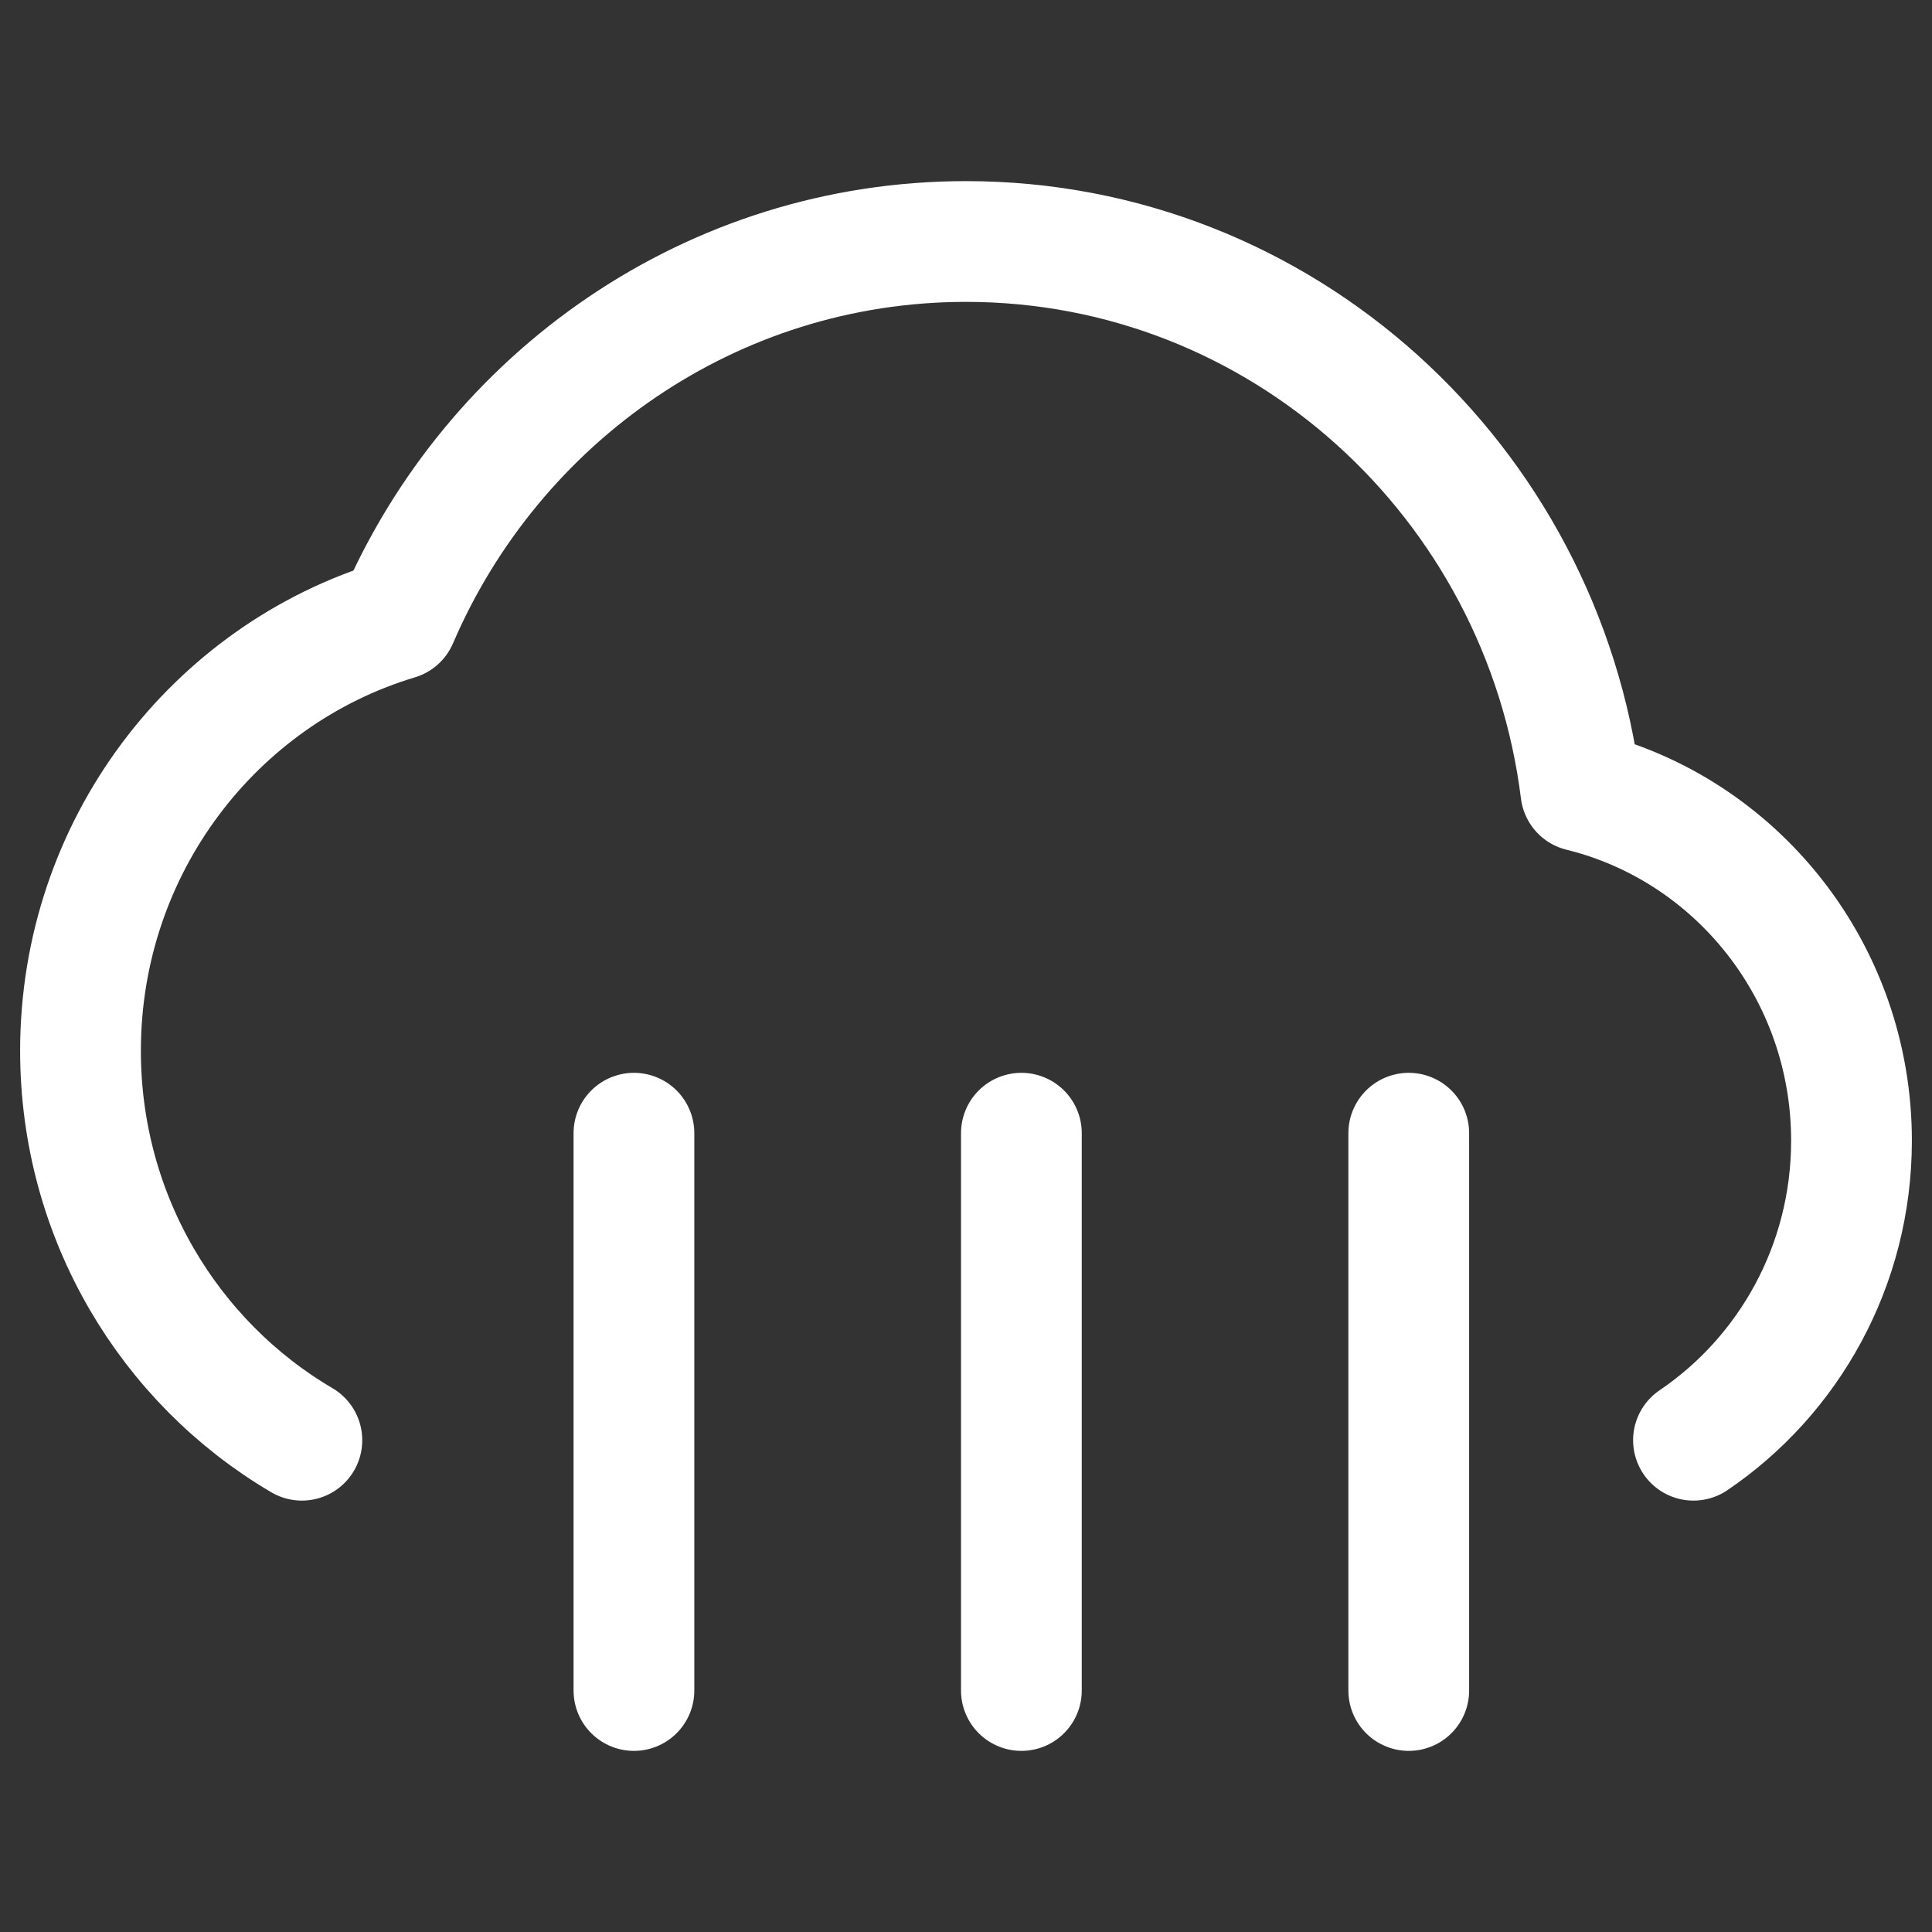
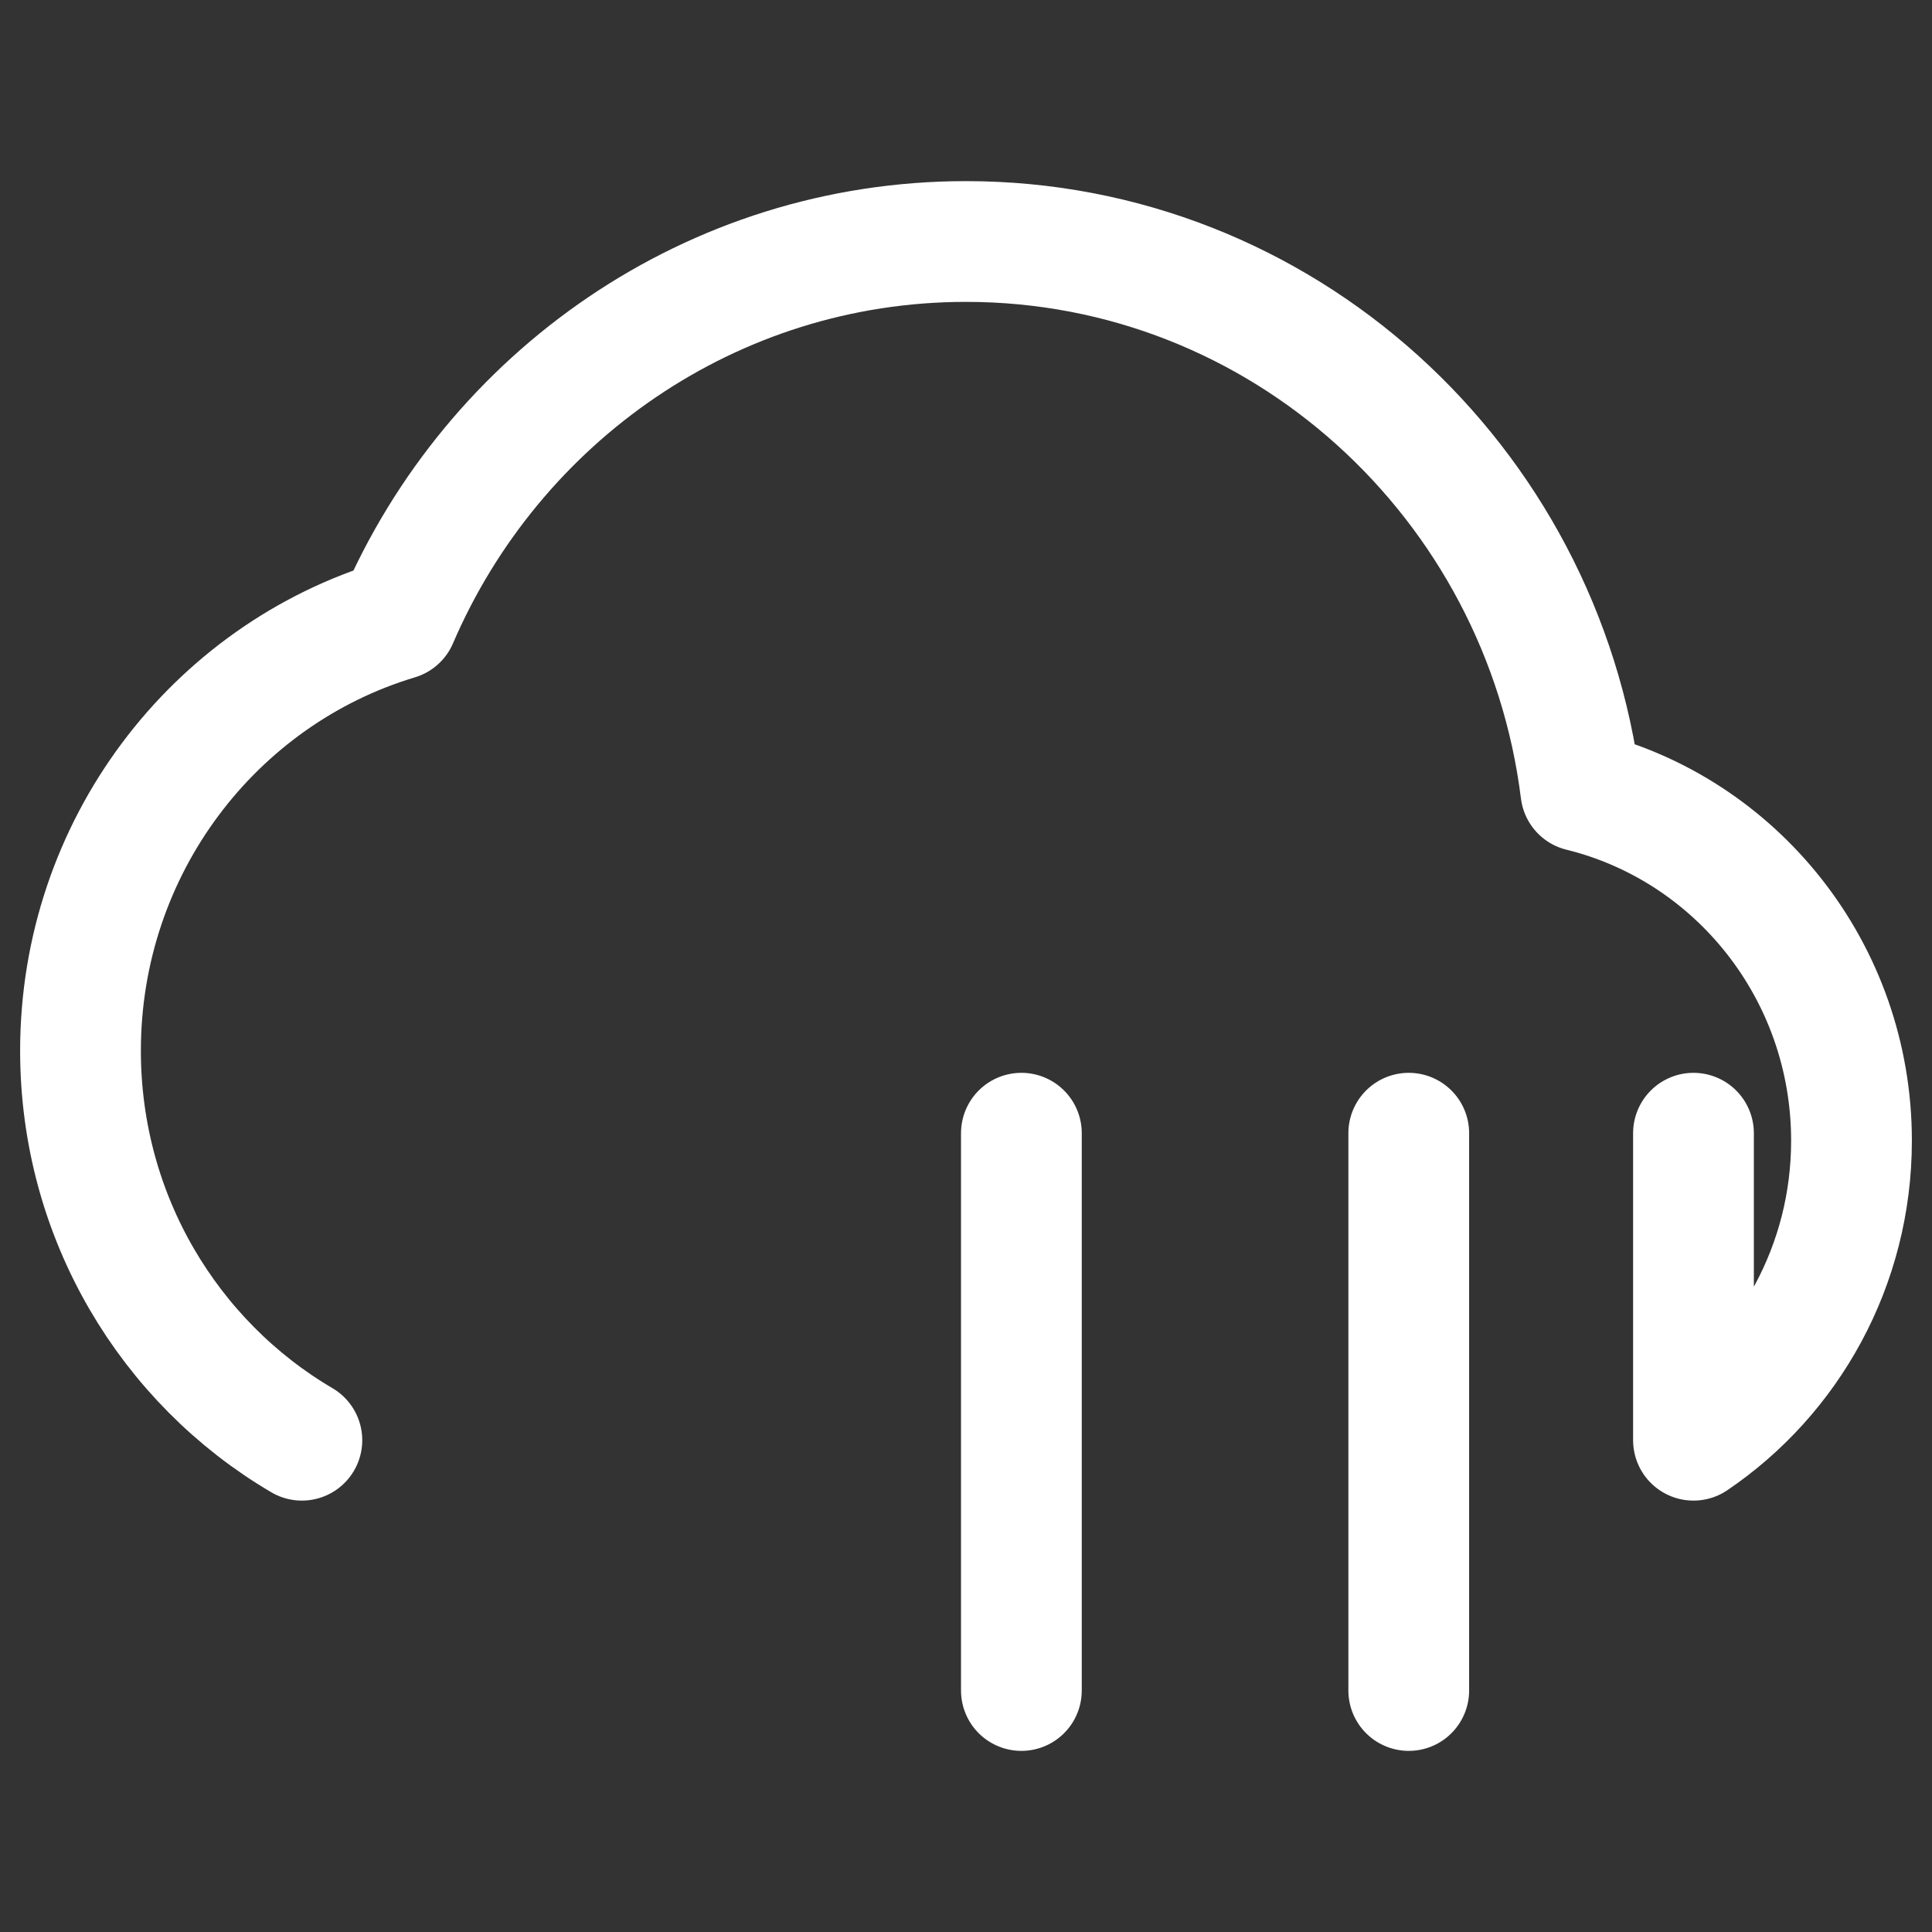
<svg xmlns="http://www.w3.org/2000/svg" width="24" height="24" viewBox="0 0 24 24" fill="none">
  <rect x="0" y="0" width="24" height="24" fill="#333333" stroke="none" />
-   <path d="M3.75 17.891C2.106 16.925 1 15.12 1 13.053C1 10.52 2.661 8.379 4.938 7.696C6.126 4.932 8.842 3 12 3C15.921 3 19.159 5.977 19.638 9.827C21.567 10.301 23 12.066 23 14.17C23 15.722 22.22 17.09 21.037 17.891M7.875 21V14.077M17.5 21V14.077M12.688 21V14.077" stroke="white" stroke-width="1.5" stroke-linecap="round" stroke-linejoin="round" />
+   <path d="M3.75 17.891C2.106 16.925 1 15.12 1 13.053C1 10.52 2.661 8.379 4.938 7.696C6.126 4.932 8.842 3 12 3C15.921 3 19.159 5.977 19.638 9.827C21.567 10.301 23 12.066 23 14.17C23 15.722 22.22 17.09 21.037 17.891V14.077M17.5 21V14.077M12.688 21V14.077" stroke="white" stroke-width="1.5" stroke-linecap="round" stroke-linejoin="round" />
</svg>